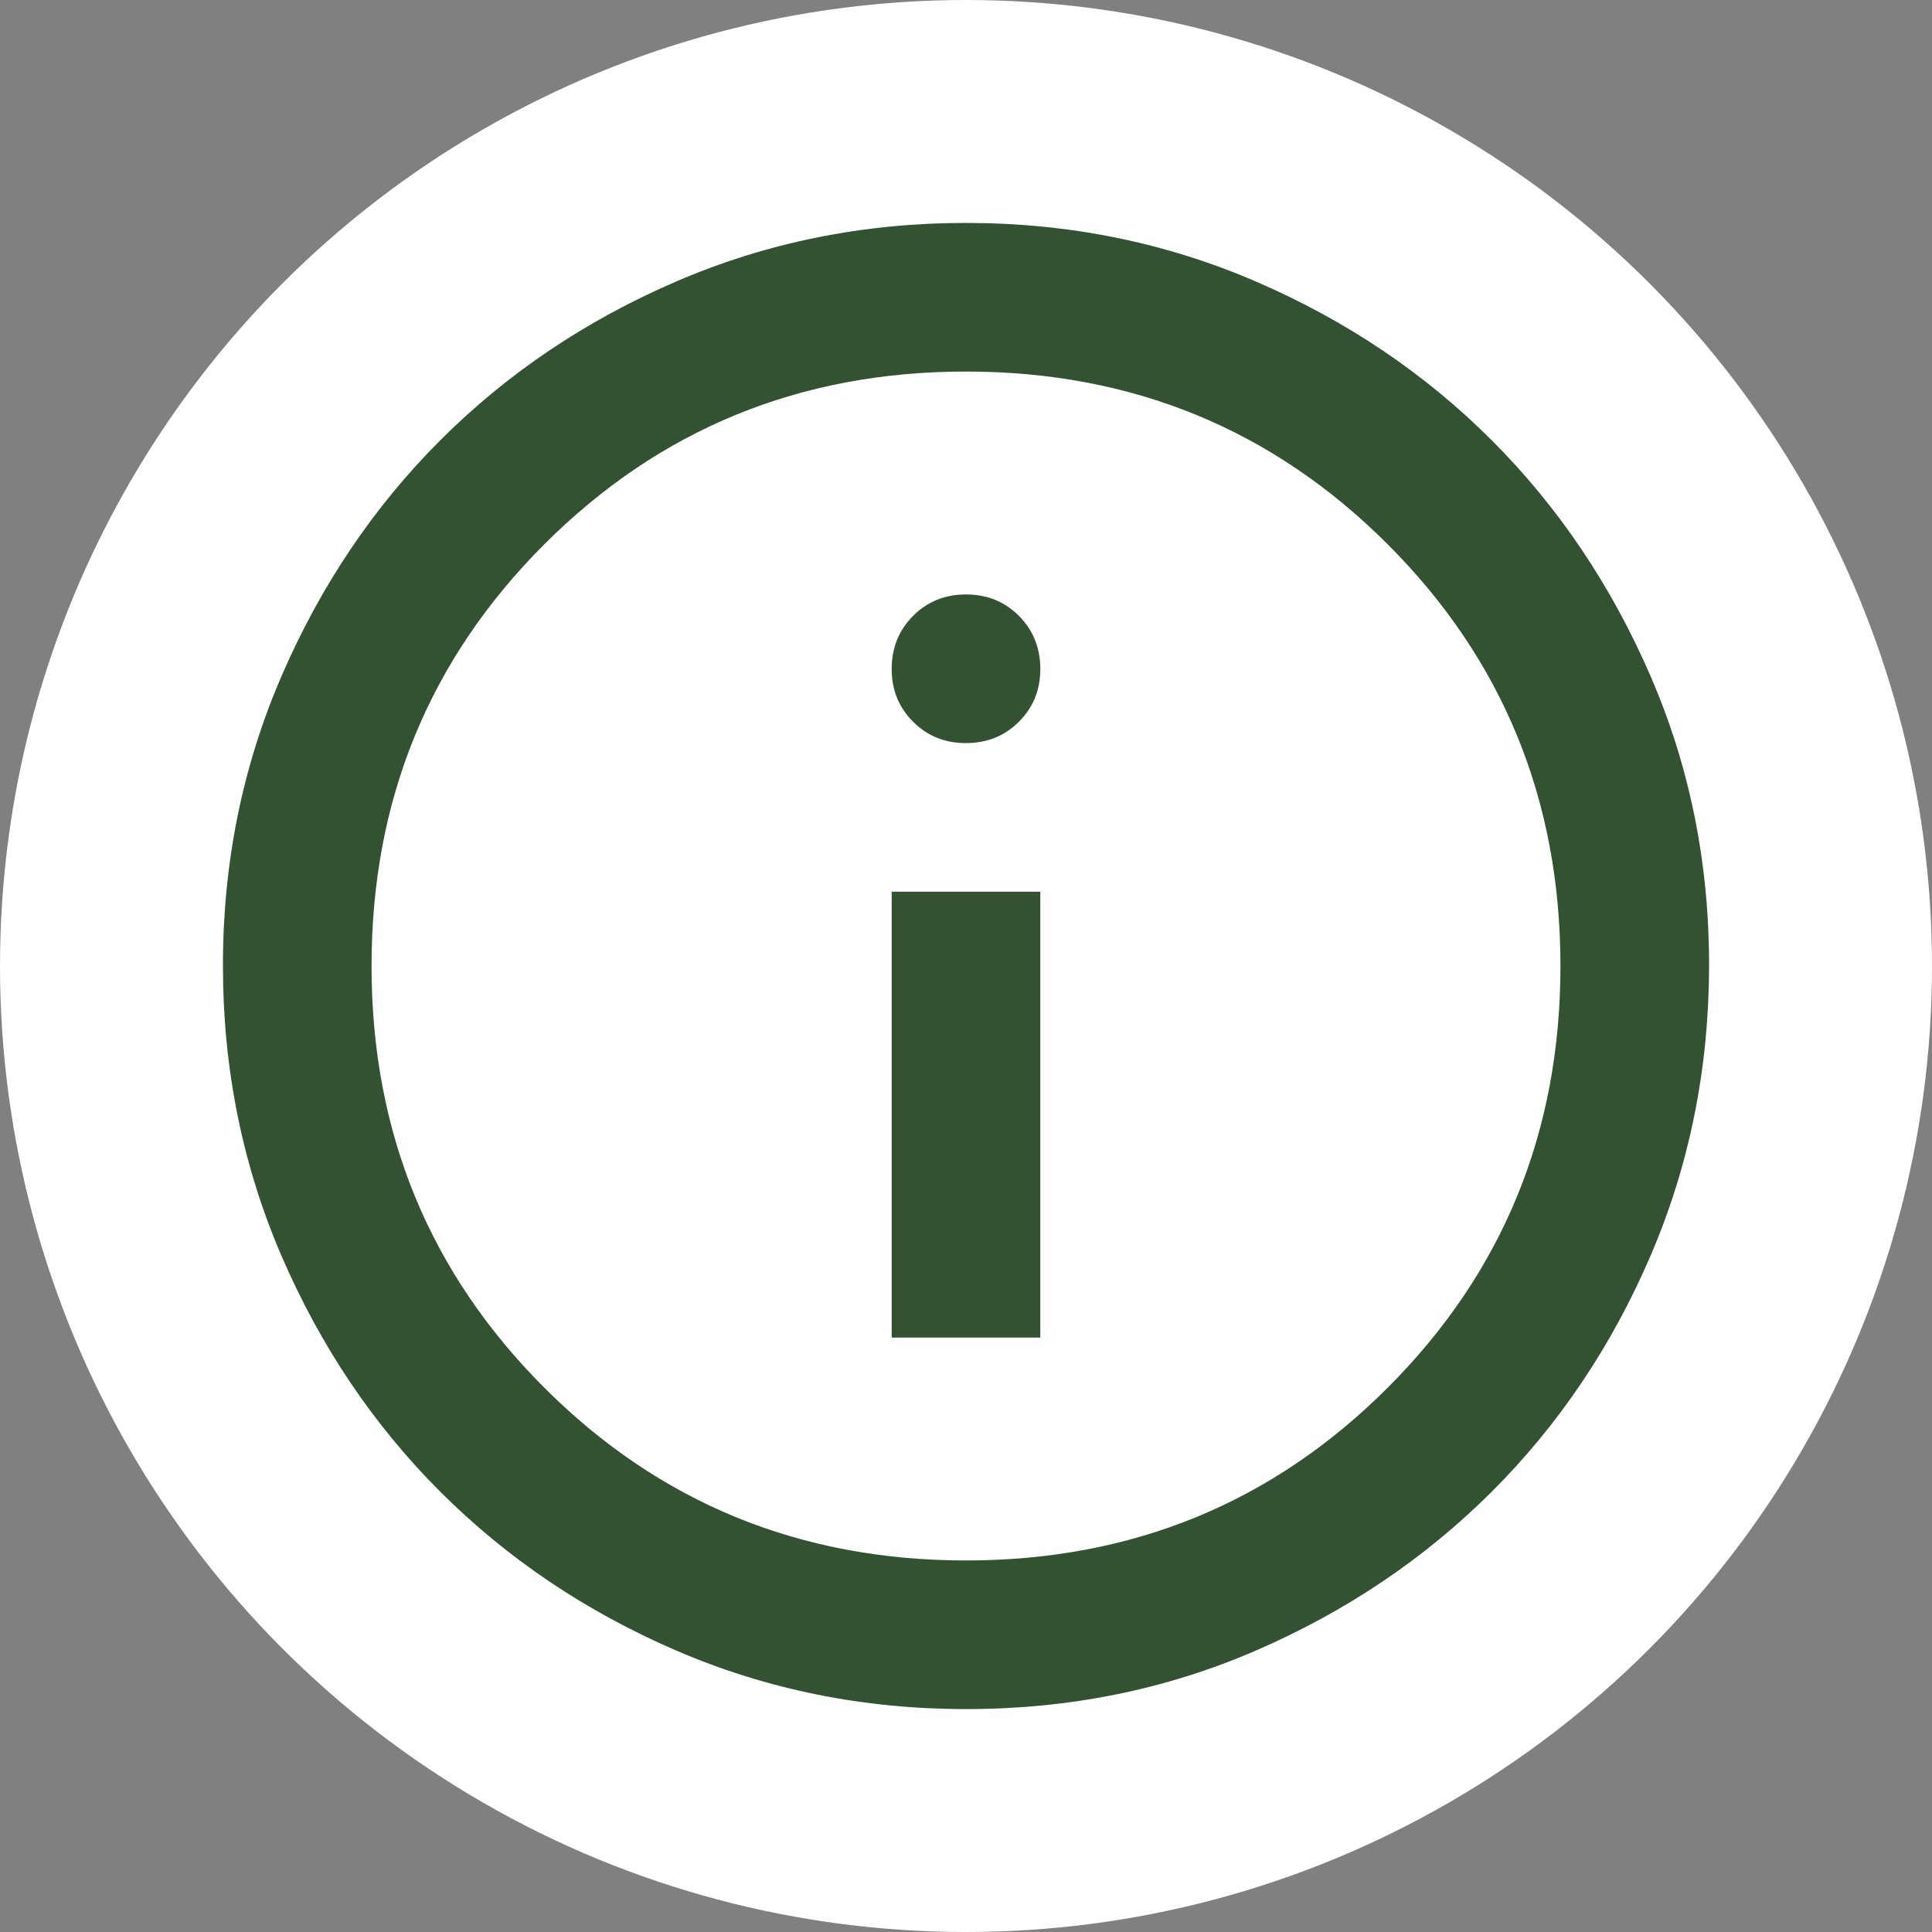
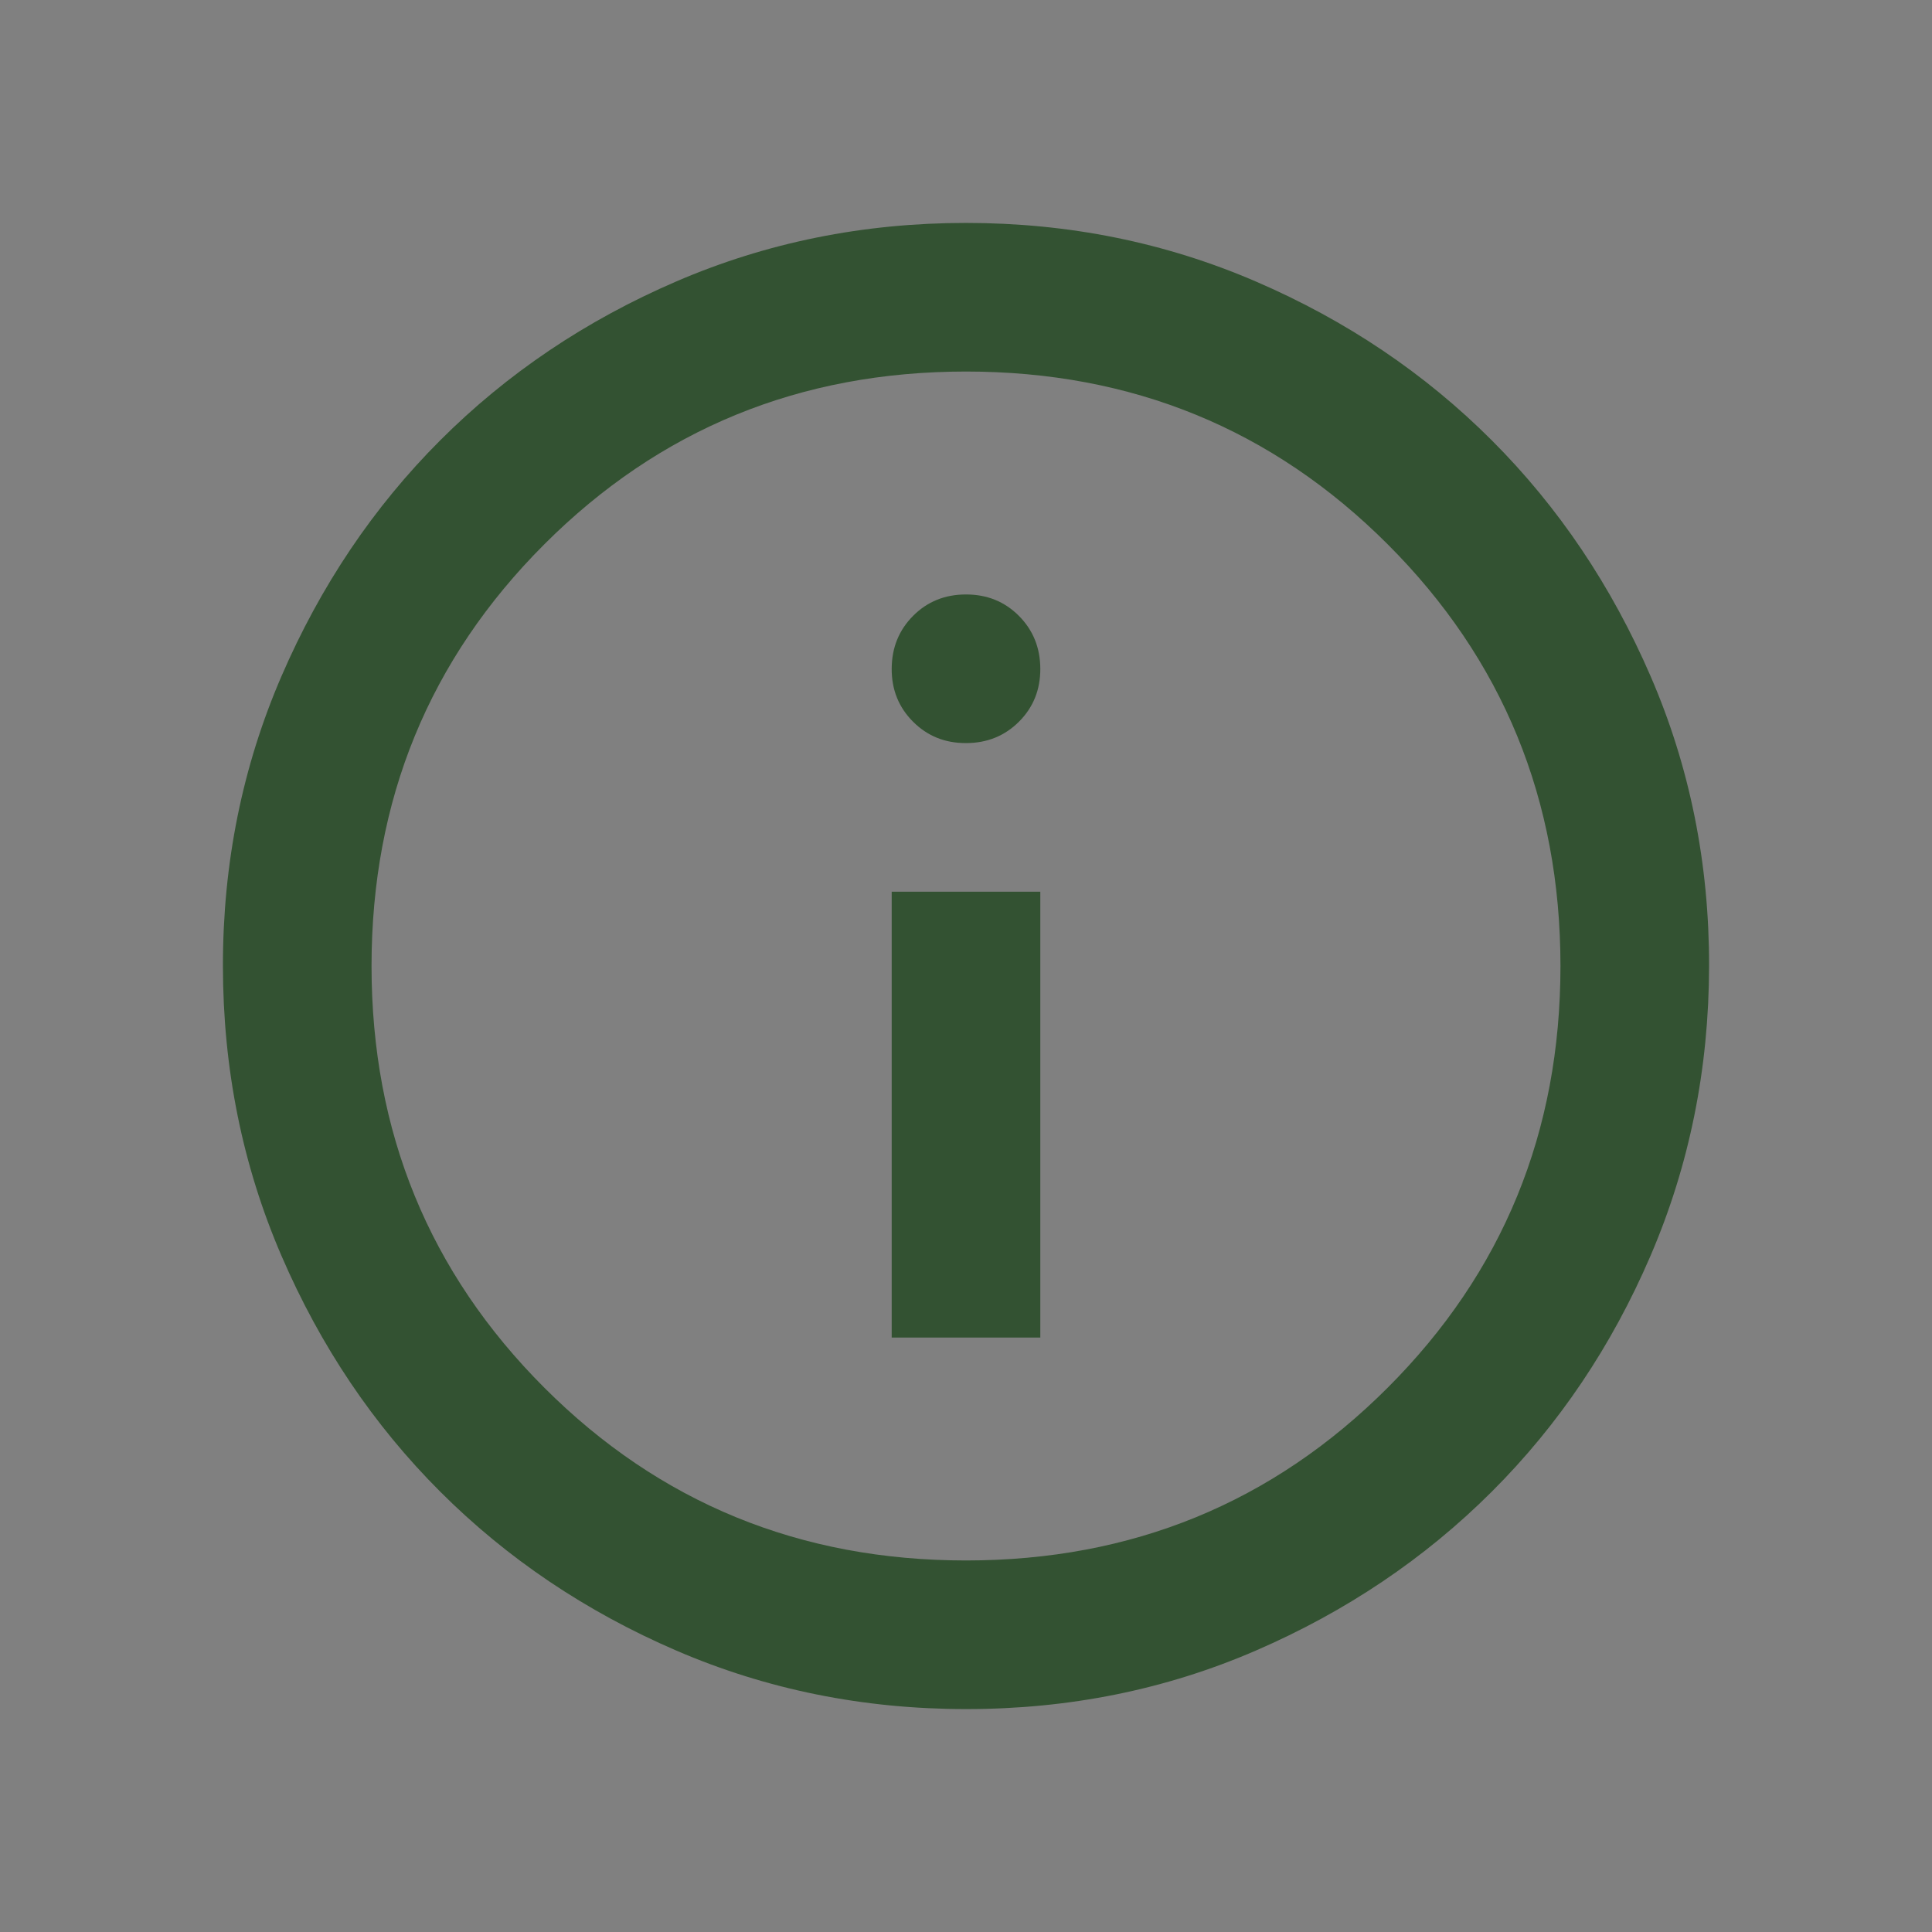
<svg xmlns="http://www.w3.org/2000/svg" width="26" height="26" viewBox="0 0 26 26" fill="none">
  <rect x="0" y="0" width="26" height="26" fill="#808080" stroke="none" />
-   <circle cx="13" cy="13" r="13" fill="white" />
  <path d="M12 18H14V12H12V18ZM13 10C13.283 10 13.521 9.904 13.713 9.712C13.905 9.52 14.001 9.283 14 9C13.999 8.717 13.903 8.48 13.712 8.288C13.521 8.096 13.283 8 13 8C12.717 8 12.479 8.096 12.288 8.288C12.097 8.48 12.001 8.717 12 9C11.999 9.283 12.095 9.52 12.288 9.713C12.481 9.906 12.718 10.001 13 10ZM13 23C11.617 23 10.317 22.737 9.1 22.212C7.883 21.687 6.825 20.974 5.925 20.075C5.025 19.176 4.313 18.117 3.788 16.9C3.263 15.683 3.001 14.383 3 13C2.999 11.617 3.262 10.317 3.788 9.1C4.314 7.883 5.026 6.824 5.925 5.925C6.824 5.026 7.882 4.313 9.1 3.788C10.318 3.263 11.618 3 13 3C14.382 3 15.682 3.263 16.9 3.788C18.118 4.313 19.176 5.026 20.075 5.925C20.974 6.824 21.686 7.883 22.213 9.1C22.74 10.317 23.002 11.617 23 13C22.998 14.383 22.735 15.683 22.212 16.9C21.689 18.117 20.976 19.176 20.075 20.075C19.174 20.974 18.115 21.687 16.9 22.213C15.685 22.739 14.385 23.001 13 23ZM13 21C15.233 21 17.125 20.225 18.675 18.675C20.225 17.125 21 15.233 21 13C21 10.767 20.225 8.875 18.675 7.325C17.125 5.775 15.233 5 13 5C10.767 5 8.875 5.775 7.325 7.325C5.775 8.875 5 10.767 5 13C5 15.233 5.775 17.125 7.325 18.675C8.875 20.225 10.767 21 13 21Z" fill="#335232" />
</svg>